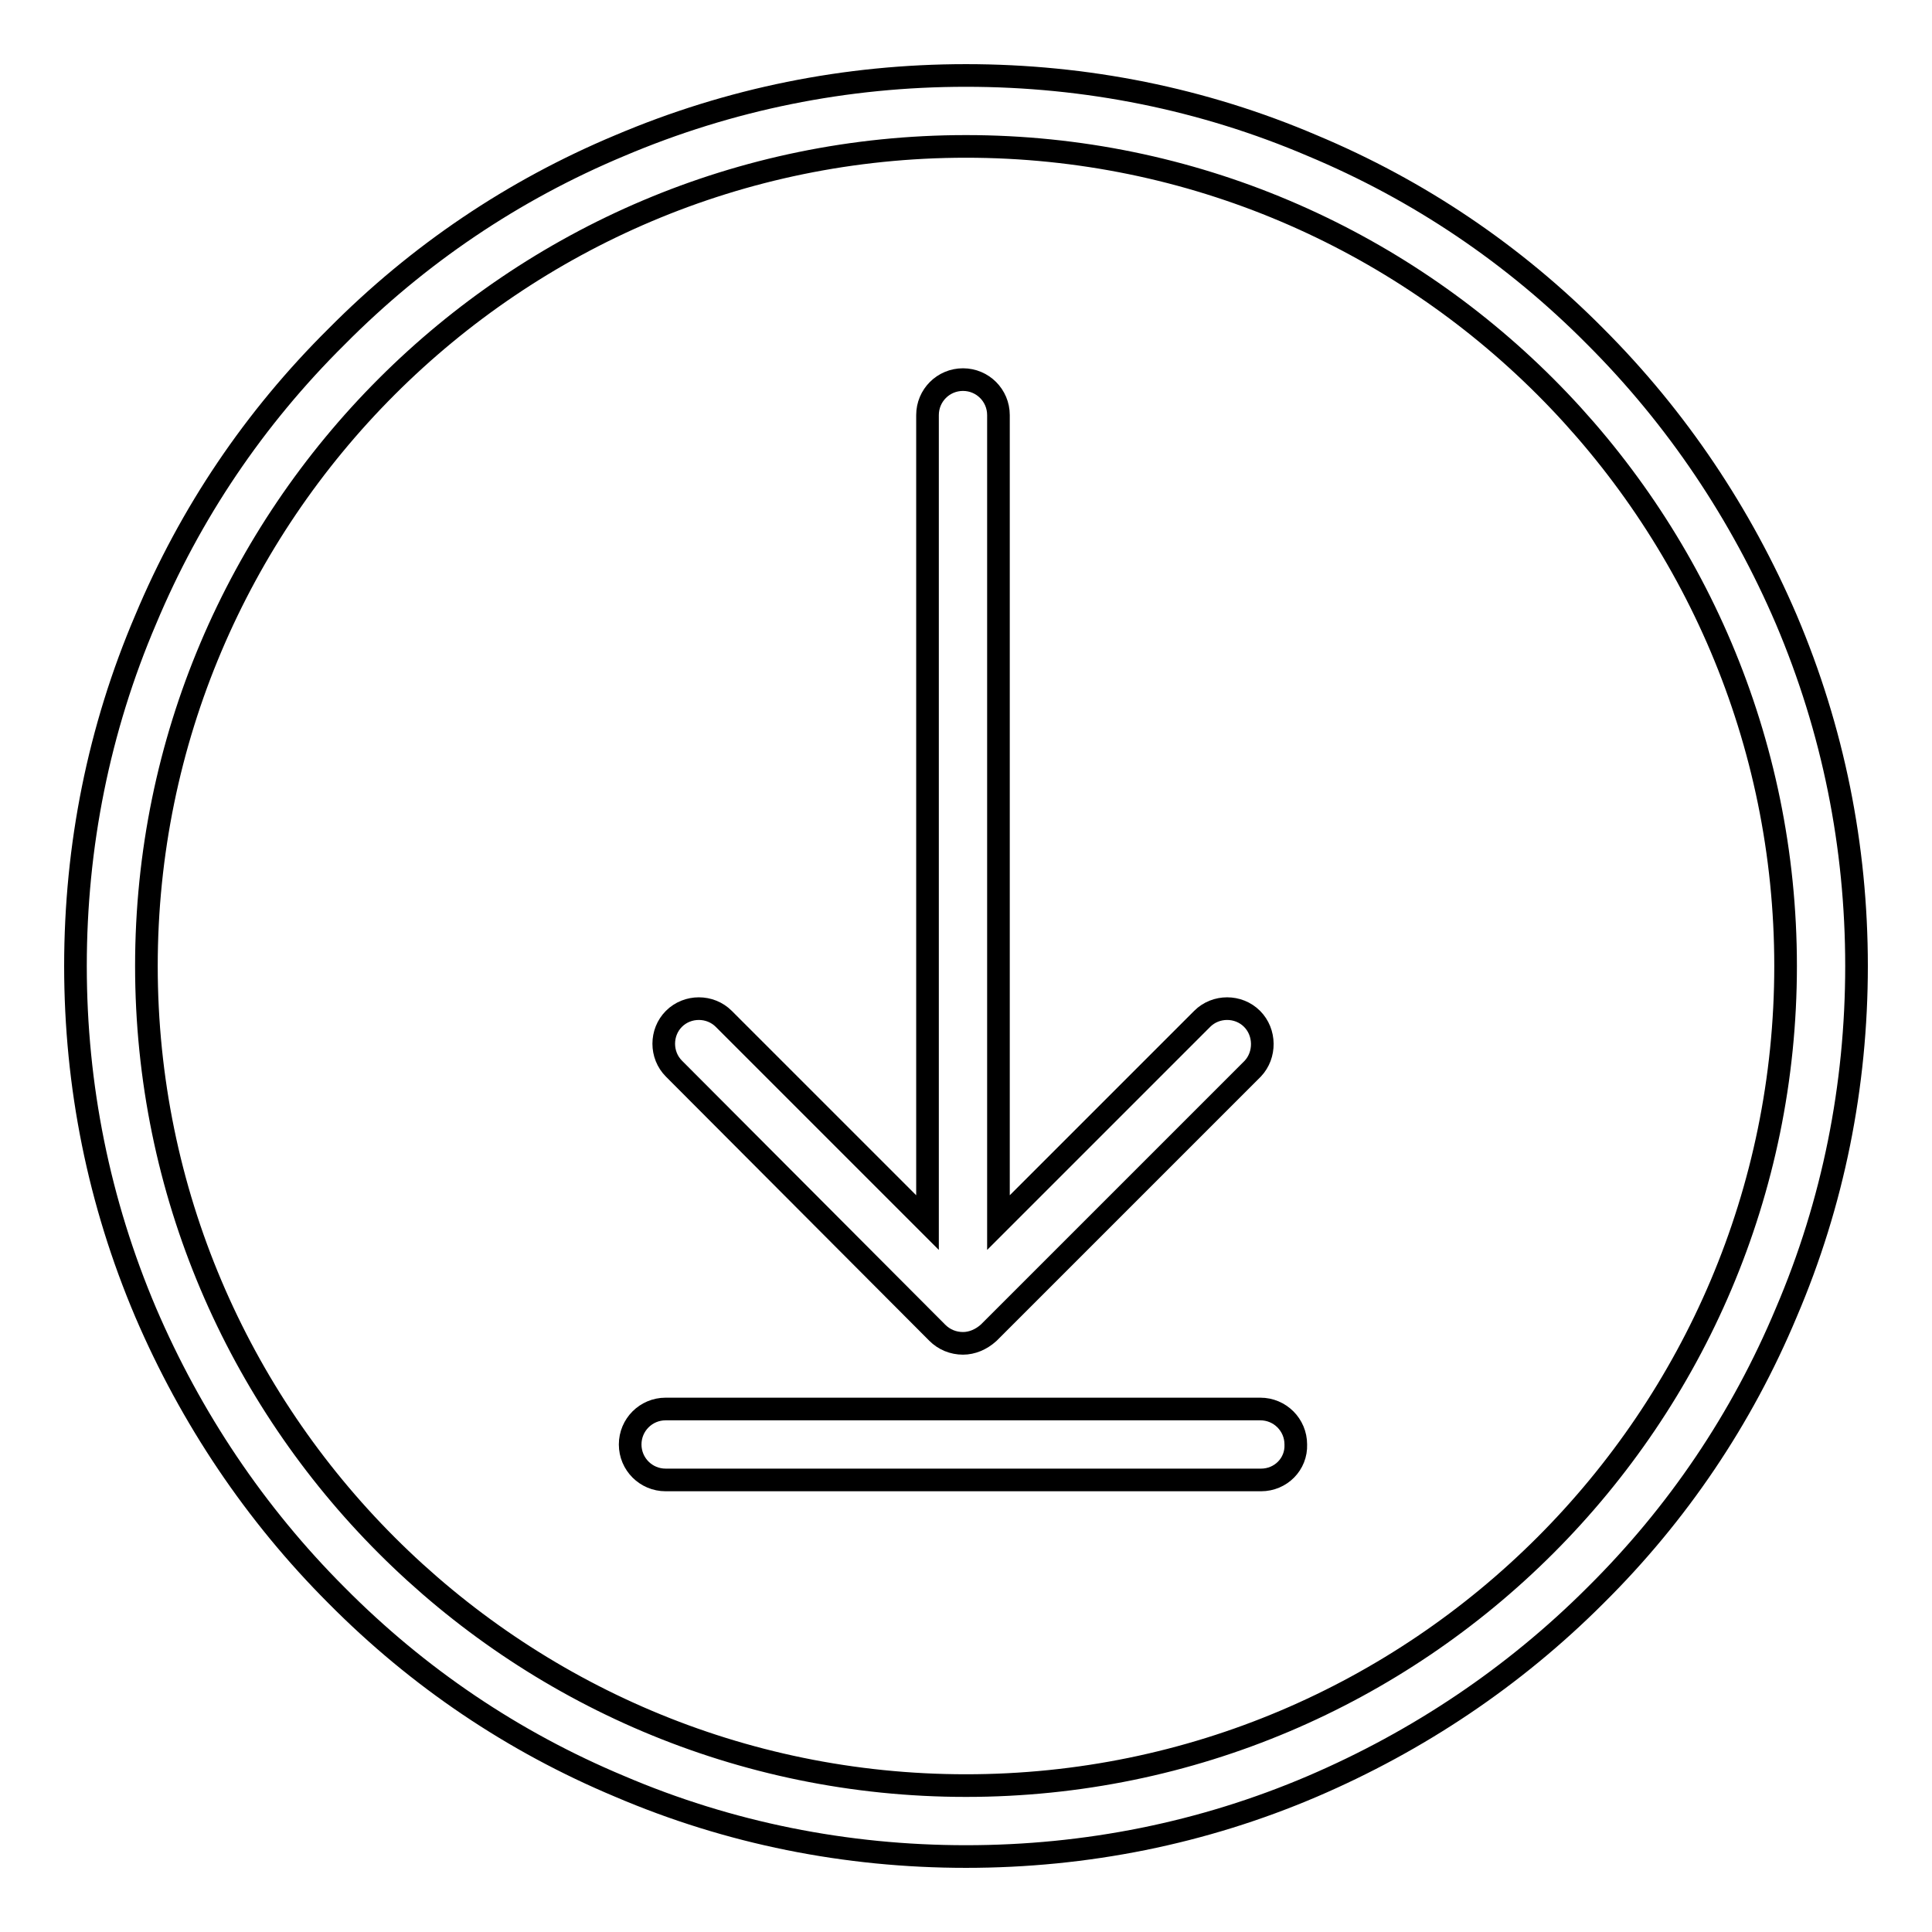
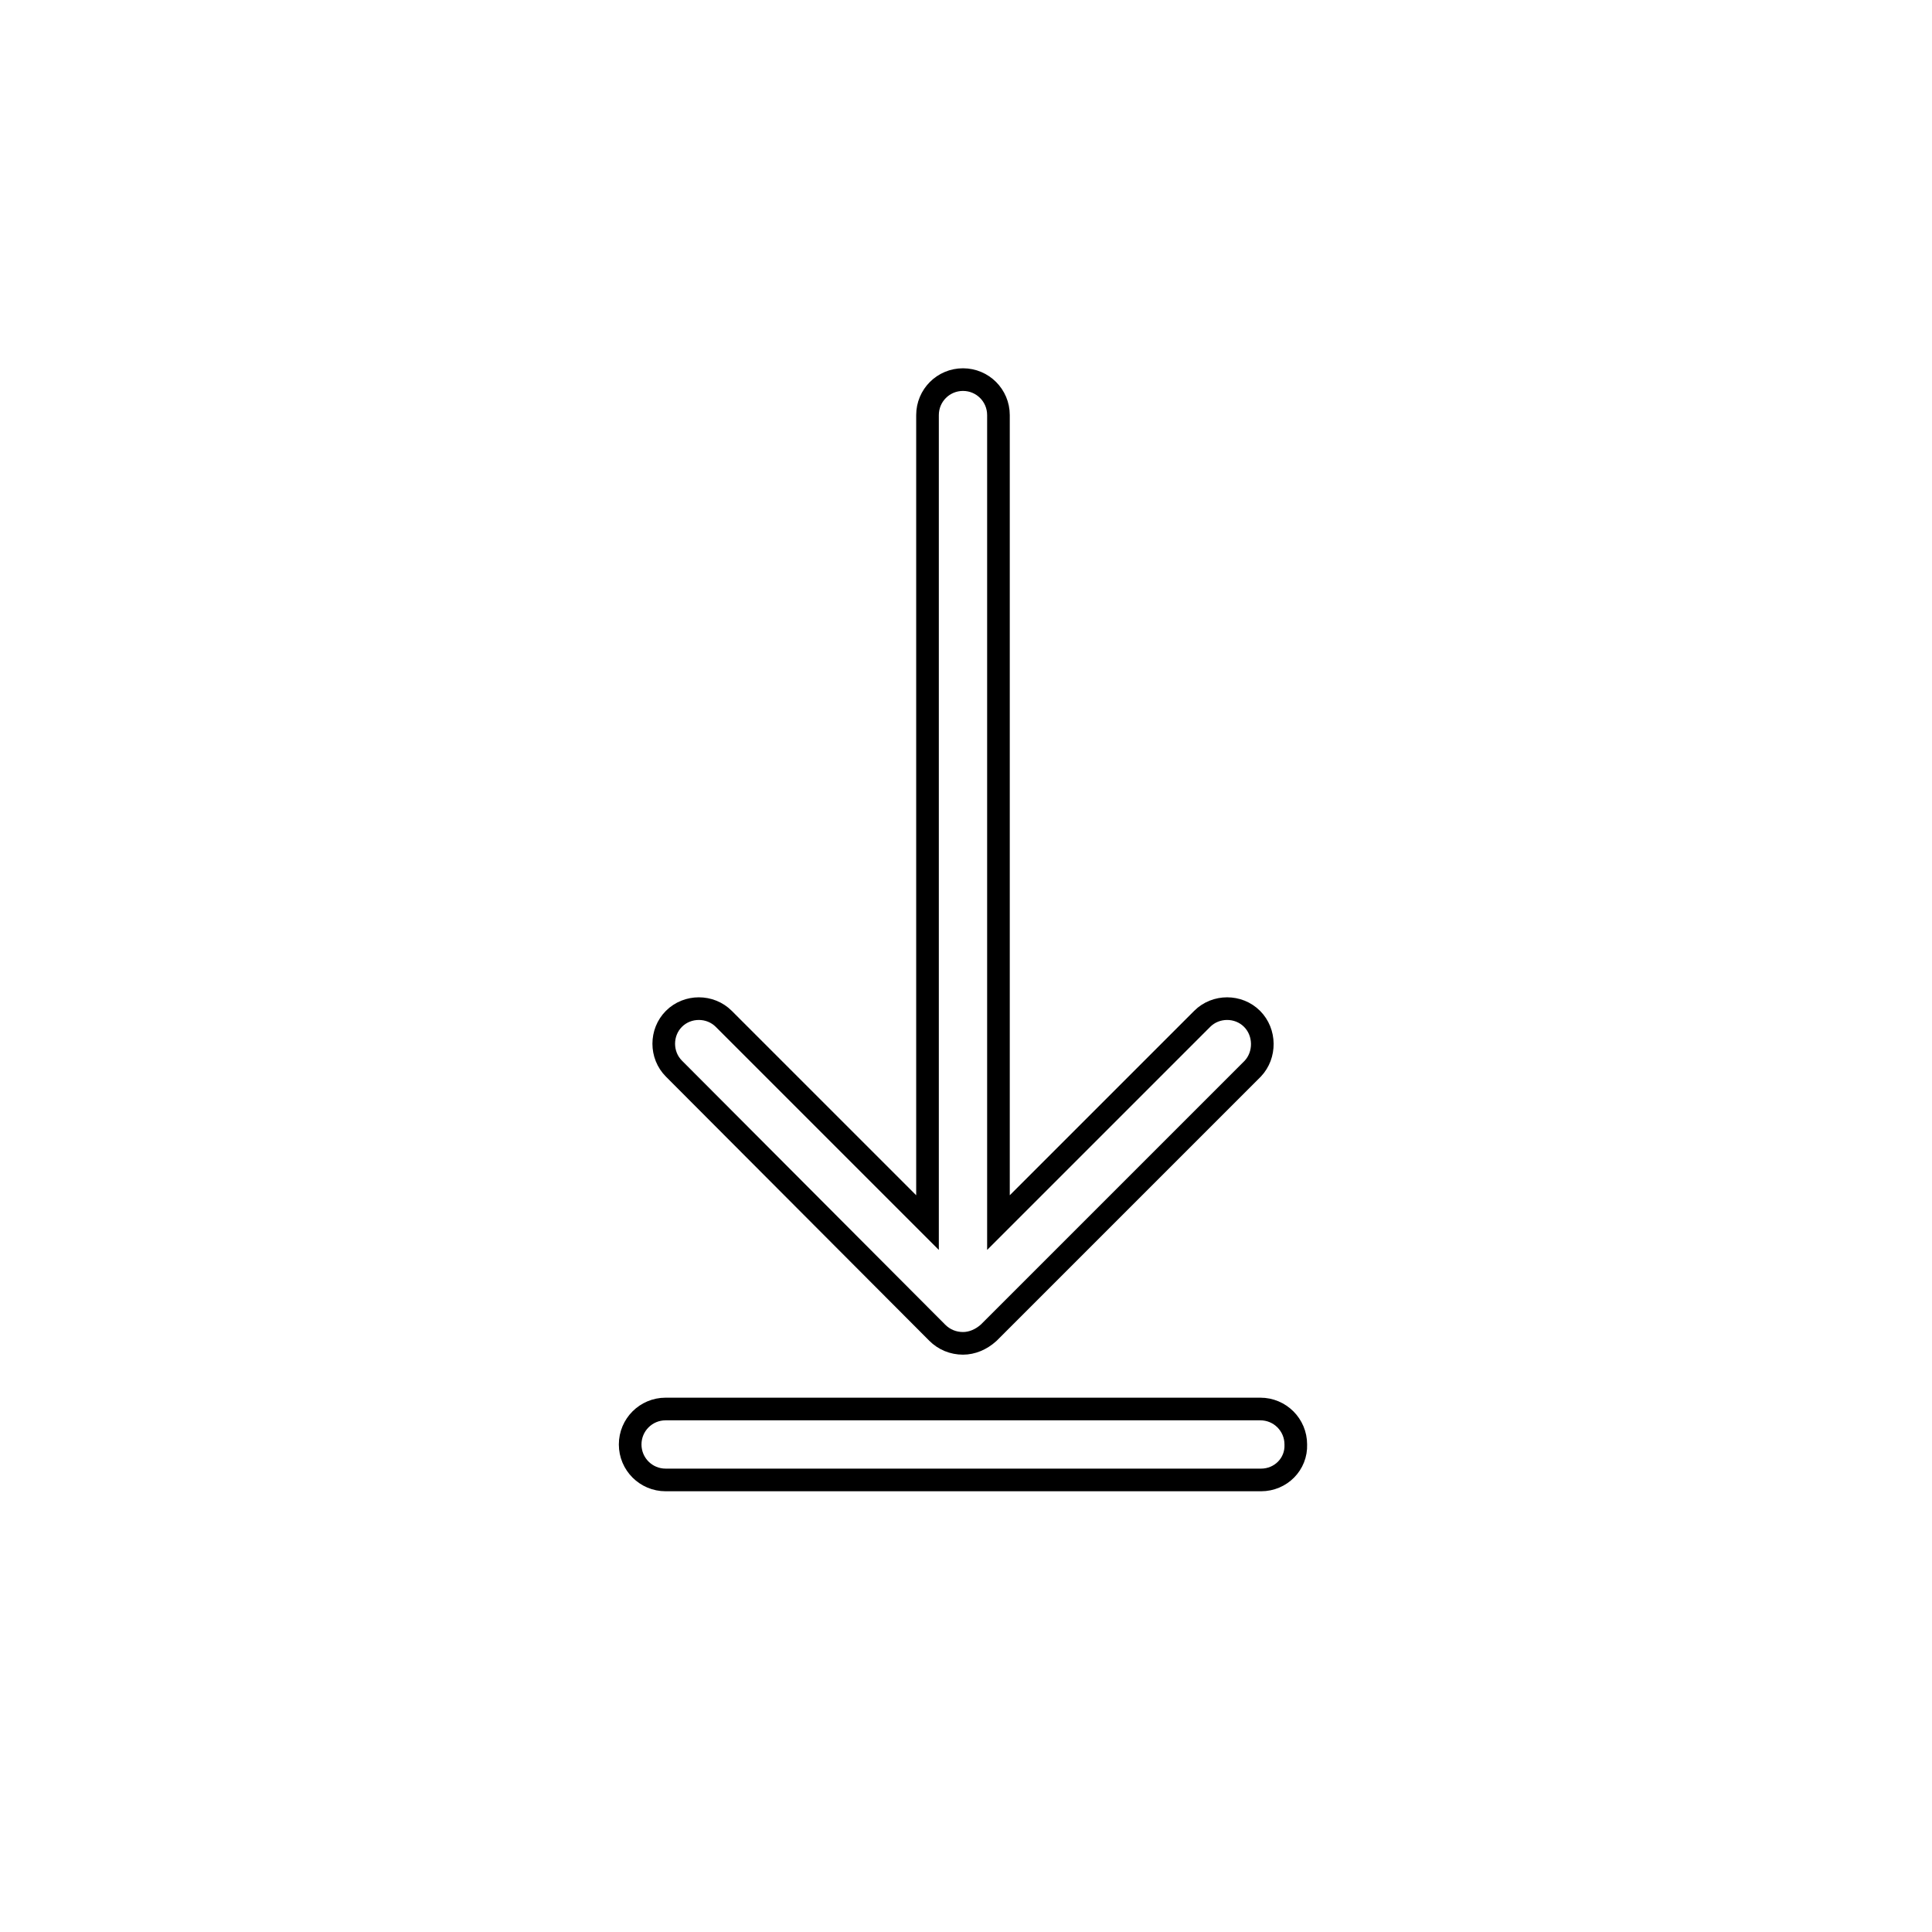
<svg xmlns="http://www.w3.org/2000/svg" version="1.1" x="0px" y="0px" viewBox="0 0 256 256" enable-background="new 0 0 256 256" xml:space="preserve">
  <g>
    <g>
-       <path stroke-width="3" fill-opacity="0" stroke="#000000" d="M128,246c-15.9,0-31.4-3.1-45.9-9.3c-14.1-5.9-26.7-14.4-37.5-25.3c-10.8-10.8-19.3-23.5-25.3-37.5c-6.2-14.6-9.3-30-9.3-45.9s3.1-31.4,9.3-45.9C25.2,68,33.7,55.4,44.6,44.6C55.4,33.7,68,25.2,82.1,19.3c14.6-6.2,30-9.3,45.9-9.3s31.4,3.1,45.9,9.3c14.1,5.9,26.7,14.4,37.5,25.3c10.8,10.8,19.3,23.5,25.3,37.5c6.2,14.6,9.3,30,9.3,45.9s-3.1,31.4-9.3,45.9c-5.9,14.1-14.4,26.7-25.3,37.5c-10.8,10.8-23.5,19.3-37.5,25.3C159.4,242.9,143.9,246,128,246z M128,19.4C68.1,19.4,19.4,68.1,19.4,128S68.1,236.6,128,236.6S236.6,187.9,236.6,128S187.9,19.4,128,19.4z" />
      <path stroke-width="3" fill-opacity="0" stroke="#000000" d="M167.1,196.1H88.2c-2.6,0-4.7-2.1-4.7-4.7l0,0c0-2.6,2.1-4.7,4.7-4.7H167c2.6,0,4.7,2.1,4.7,4.7l0,0C171.8,194,169.7,196.1,167.1,196.1z" />
      <path stroke-width="3" fill-opacity="0" stroke="#000000" d="M165.9,135c-1.8-1.8-4.8-1.8-6.6,0l-27,27v-107c0-2.6-2.1-4.7-4.7-4.7c-2.6,0-4.7,2.1-4.7,4.7v107l-27-27c-1.8-1.8-4.8-1.8-6.6,0c-1.8,1.8-1.8,4.8,0,6.6l34.9,35c0.9,0.9,2.1,1.4,3.4,1.4c1.2,0,2.4-0.5,3.4-1.4l35-35C167.7,139.8,167.7,136.8,165.9,135z" />
    </g>
  </g>
</svg>